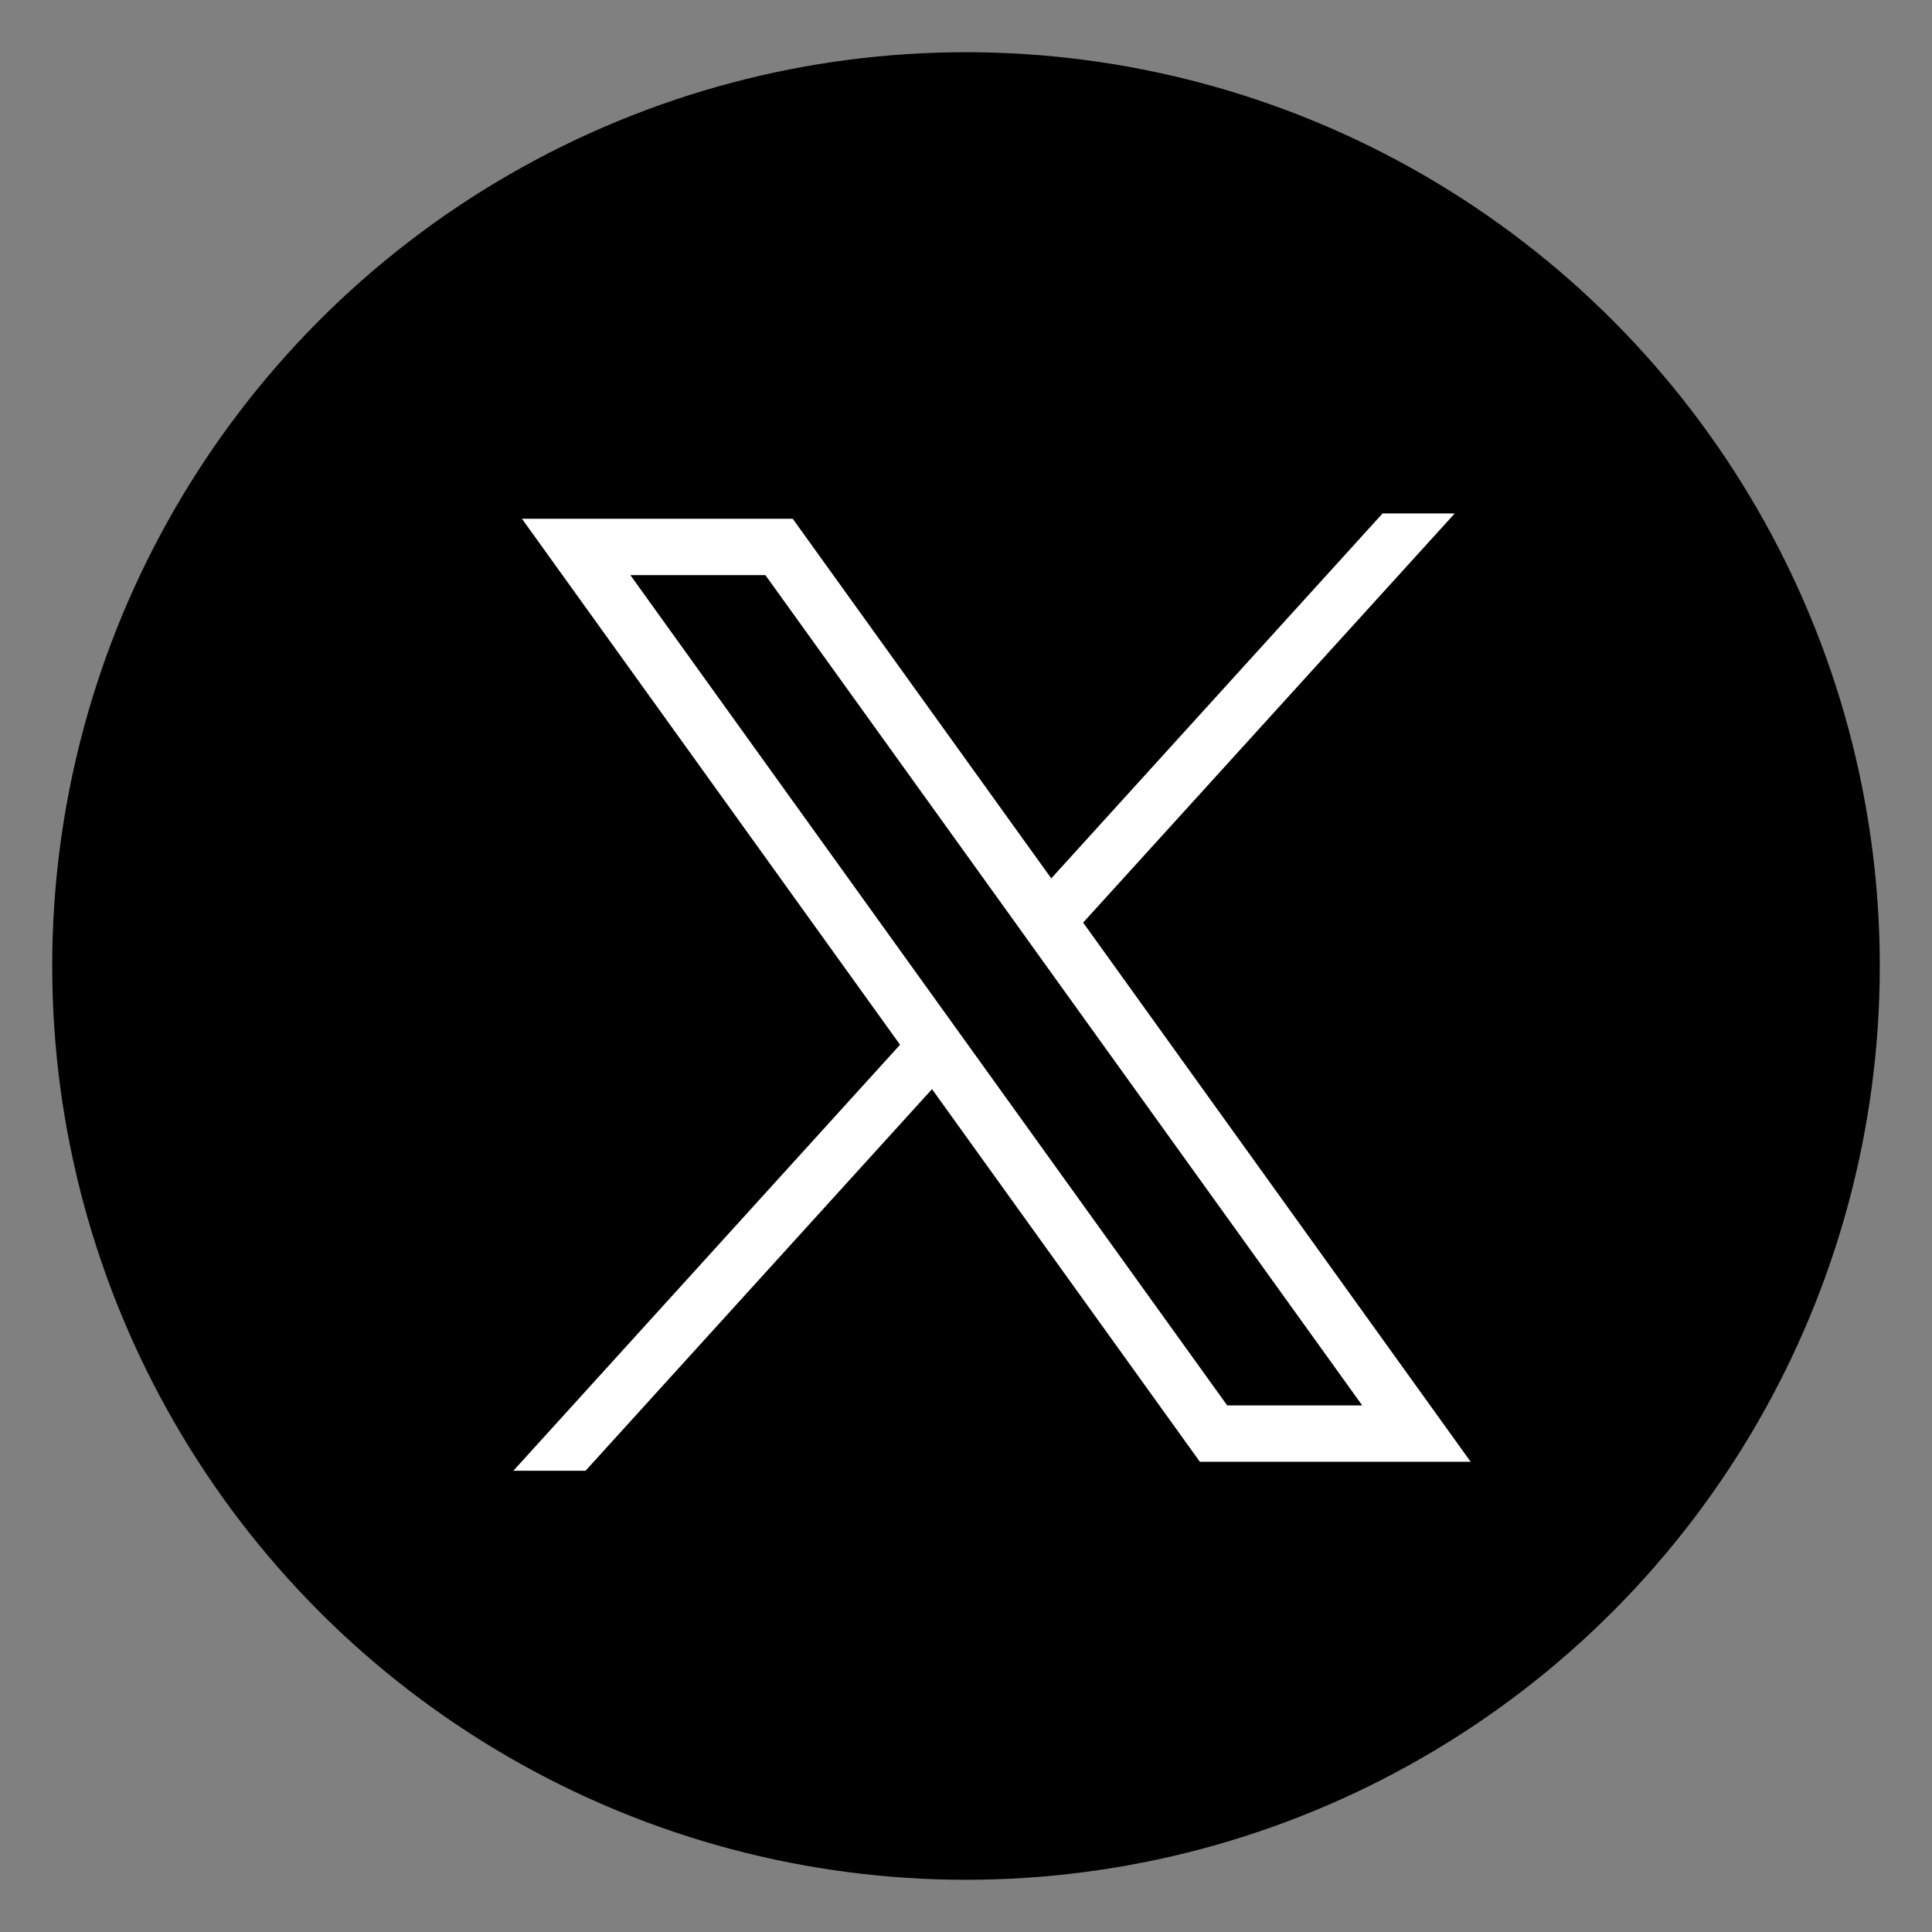
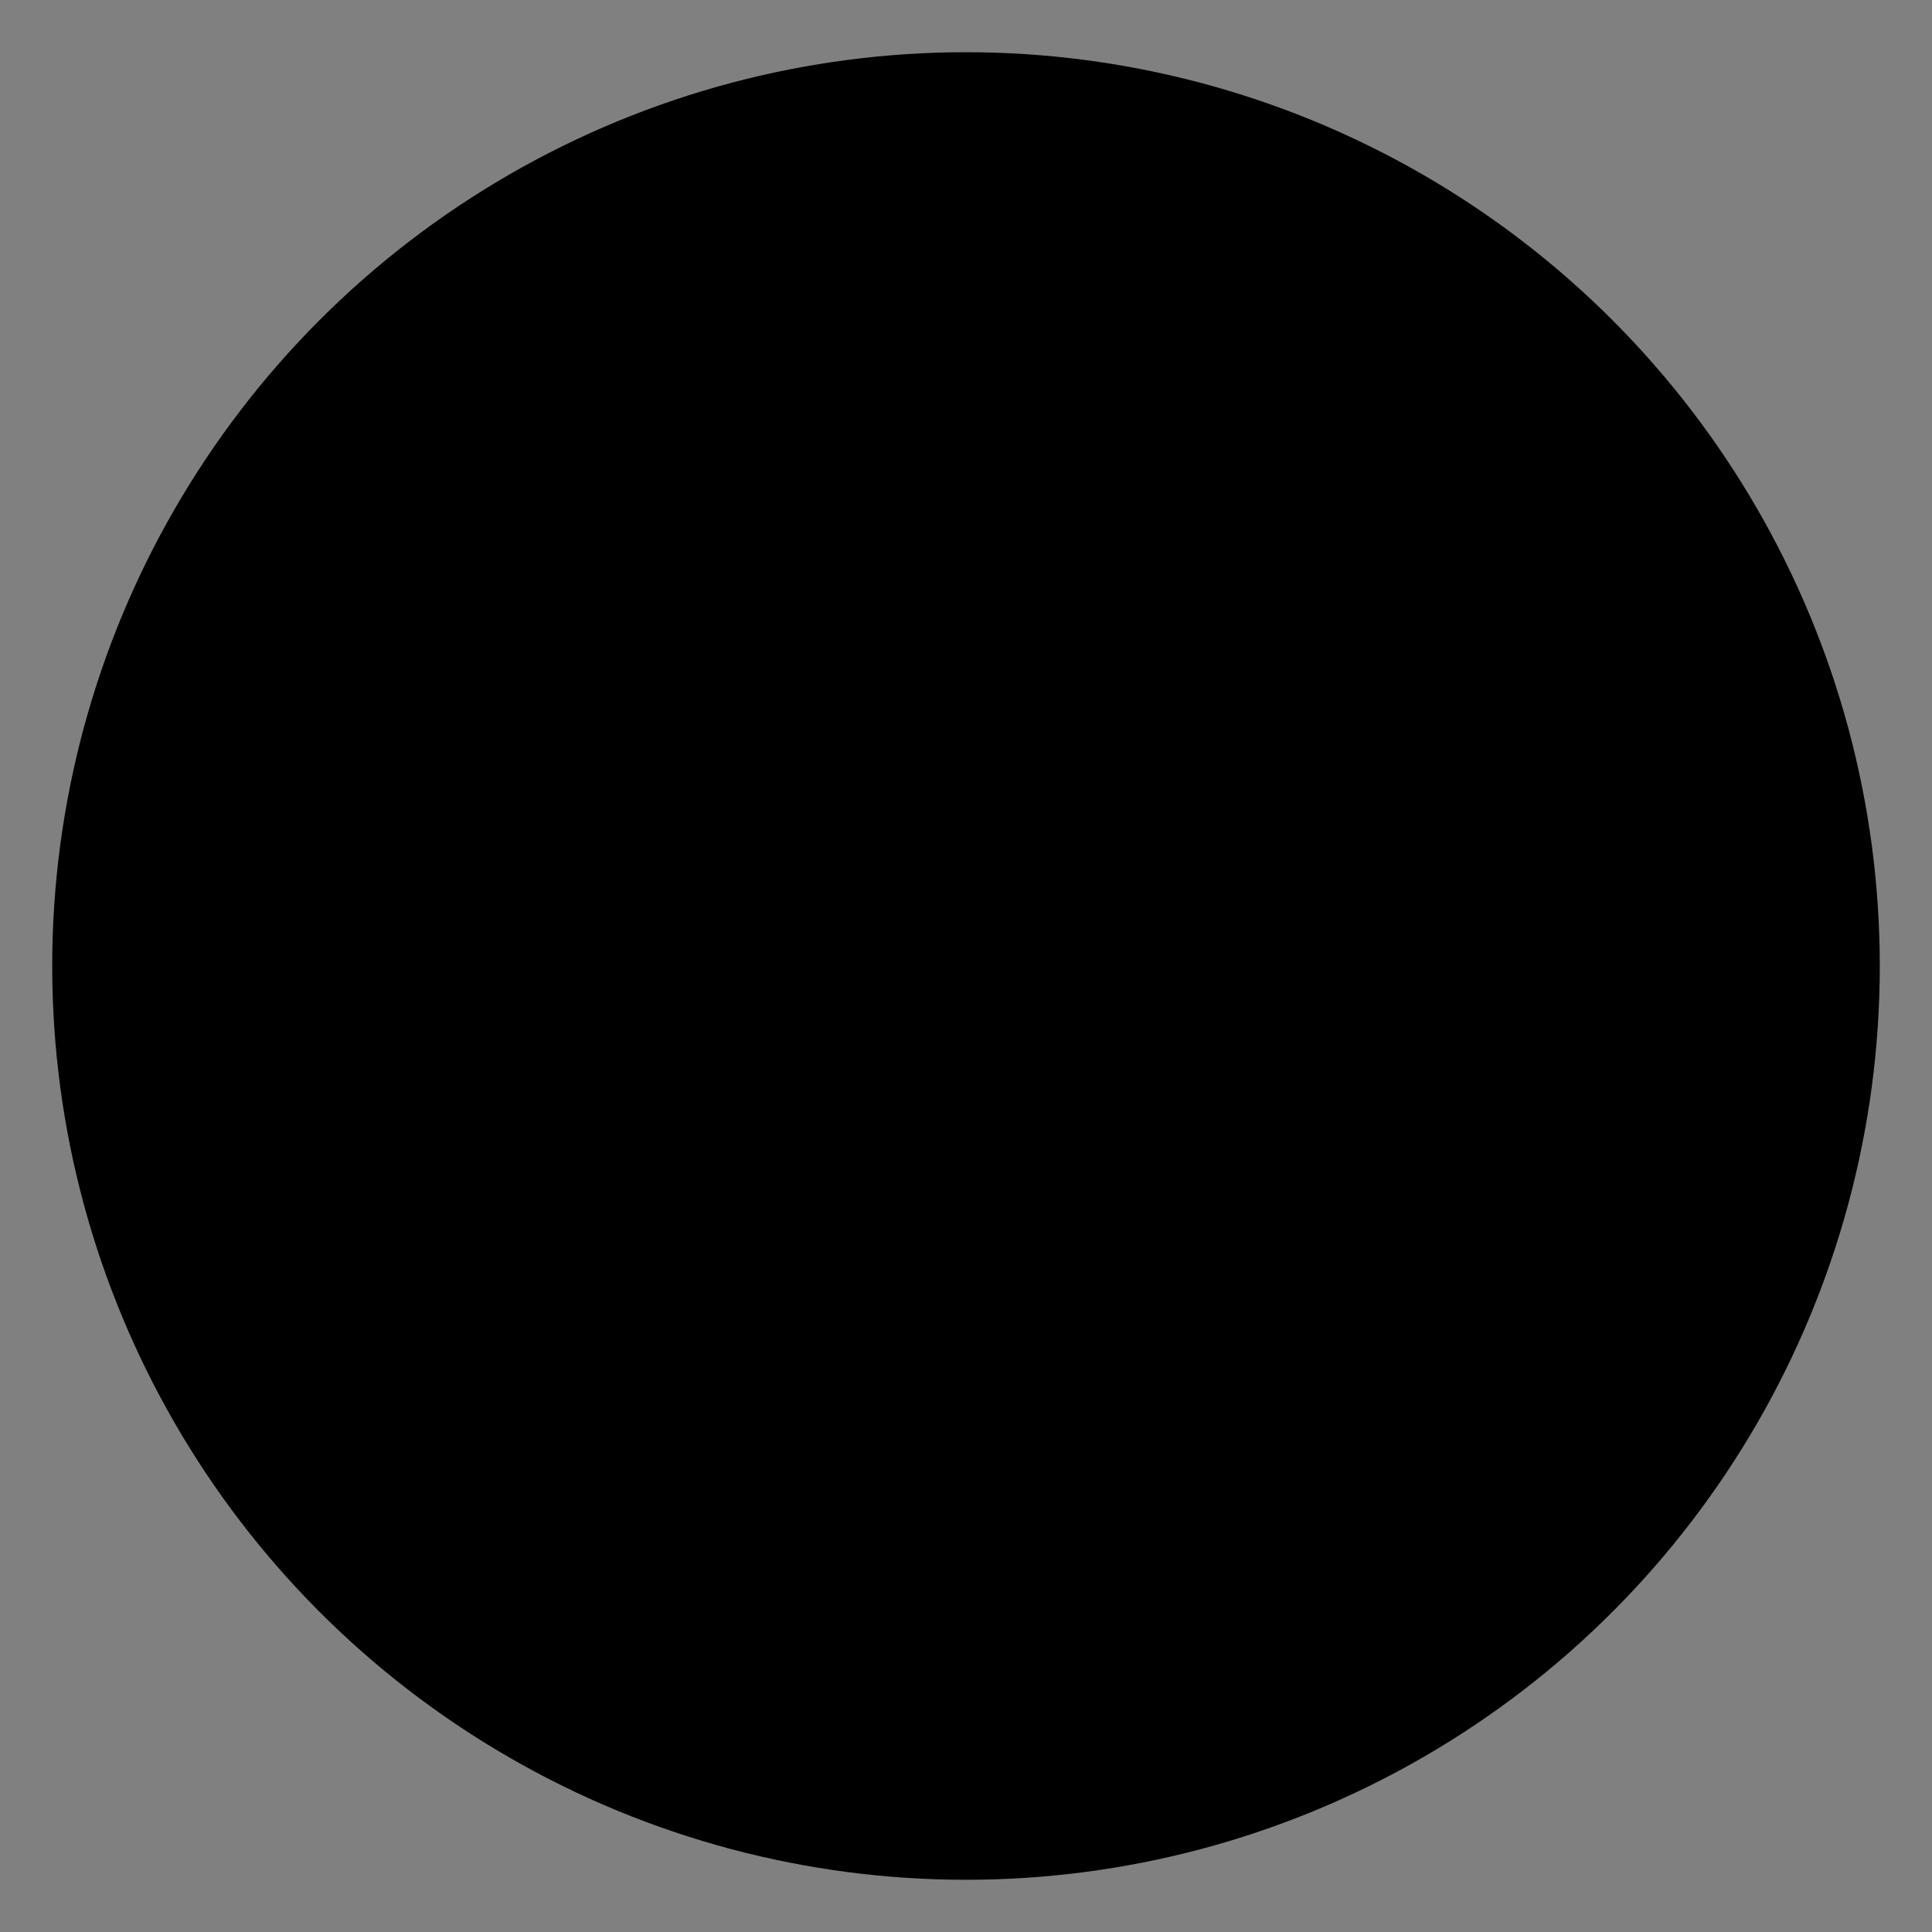
<svg xmlns="http://www.w3.org/2000/svg" width="37" height="37" viewBox="0 0 37 37" fill="none">
  <rect x="0" y="0" width="37" height="37" fill="#808080" stroke="none" />
  <circle cx="18.5" cy="18.5" r="17.5" fill="black" />
  <g clip-path="url(#clip0_9813_10966)">
-     <path d="M20.742 17.67L27.86 9.833H26.478L20.133 16.822L15.182 9.935H9.996L17.237 20.008L9.832 28.166H11.214L17.849 20.858L22.979 27.995H28.165L20.744 17.67H20.742ZM18.573 20.059L17.962 19.209L12.072 11.014H14.658L19.407 17.619L20.017 18.469L26.088 26.915H23.502L18.573 20.059Z" fill="white" />
-   </g>
+     </g>
  <defs>
    <clipPath id="clip0_9813_10966">
      <rect width="20" height="20" fill="white" transform="translate(9 9)" />
    </clipPath>
  </defs>
</svg>